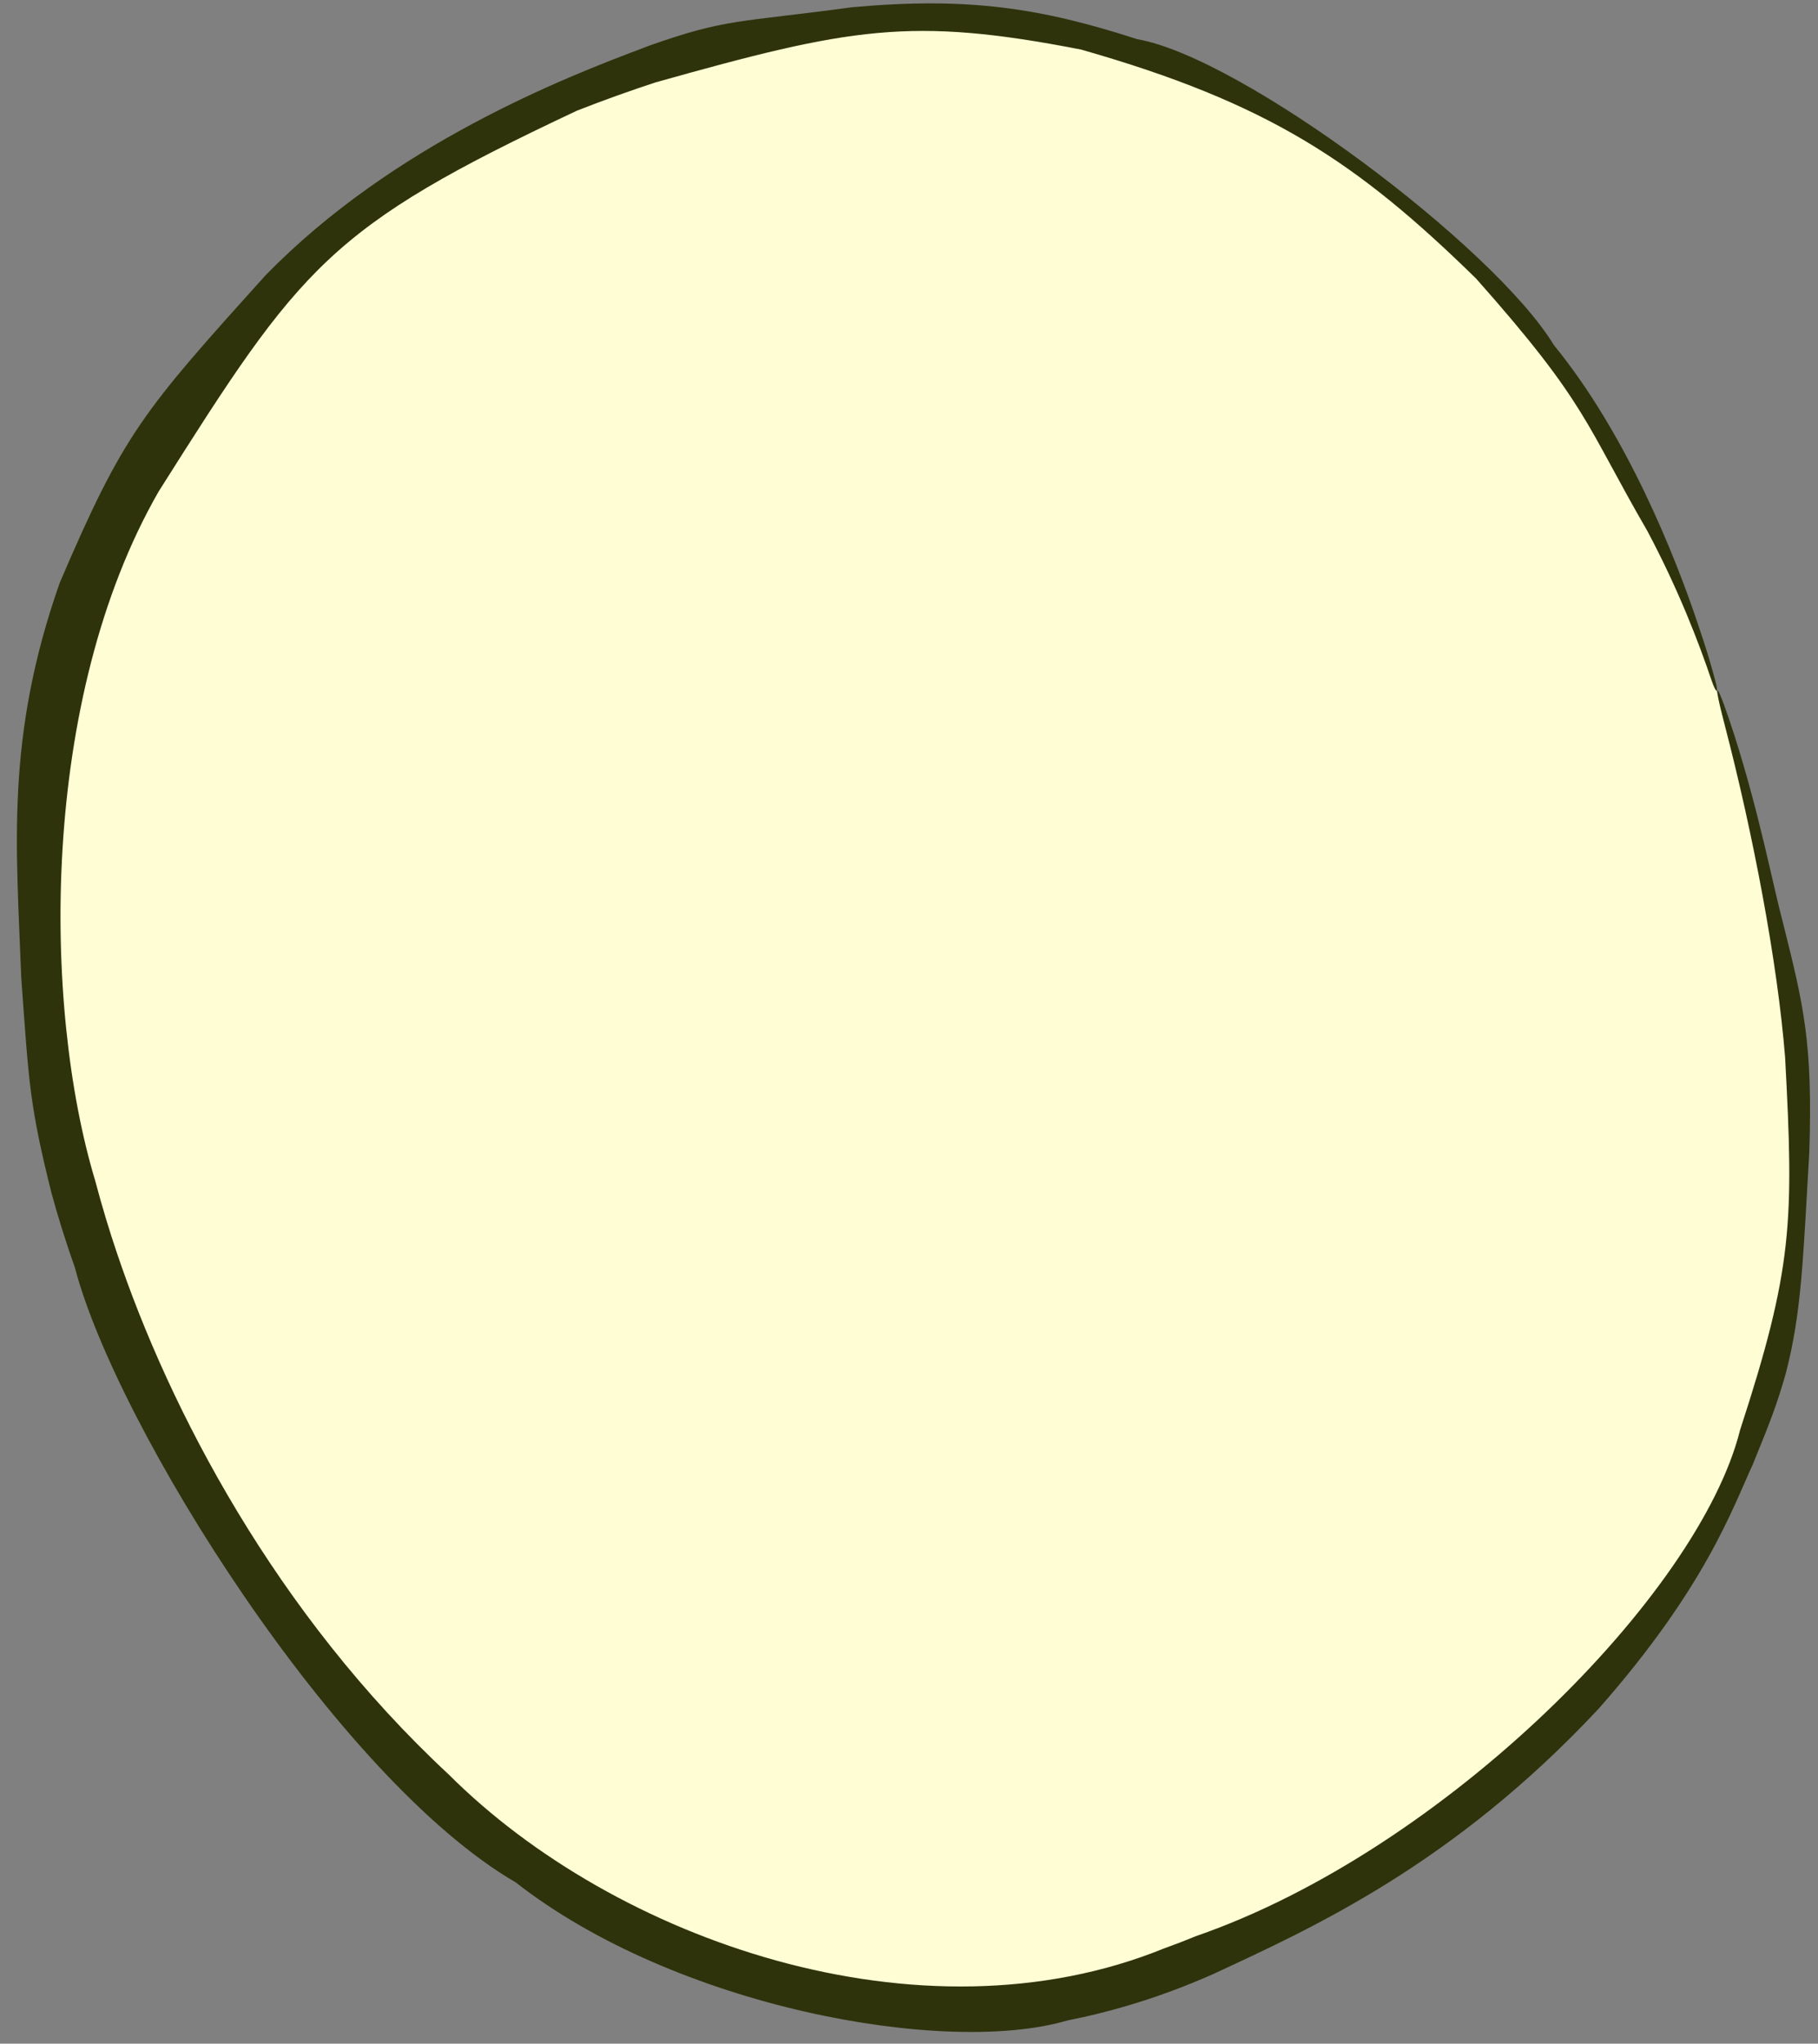
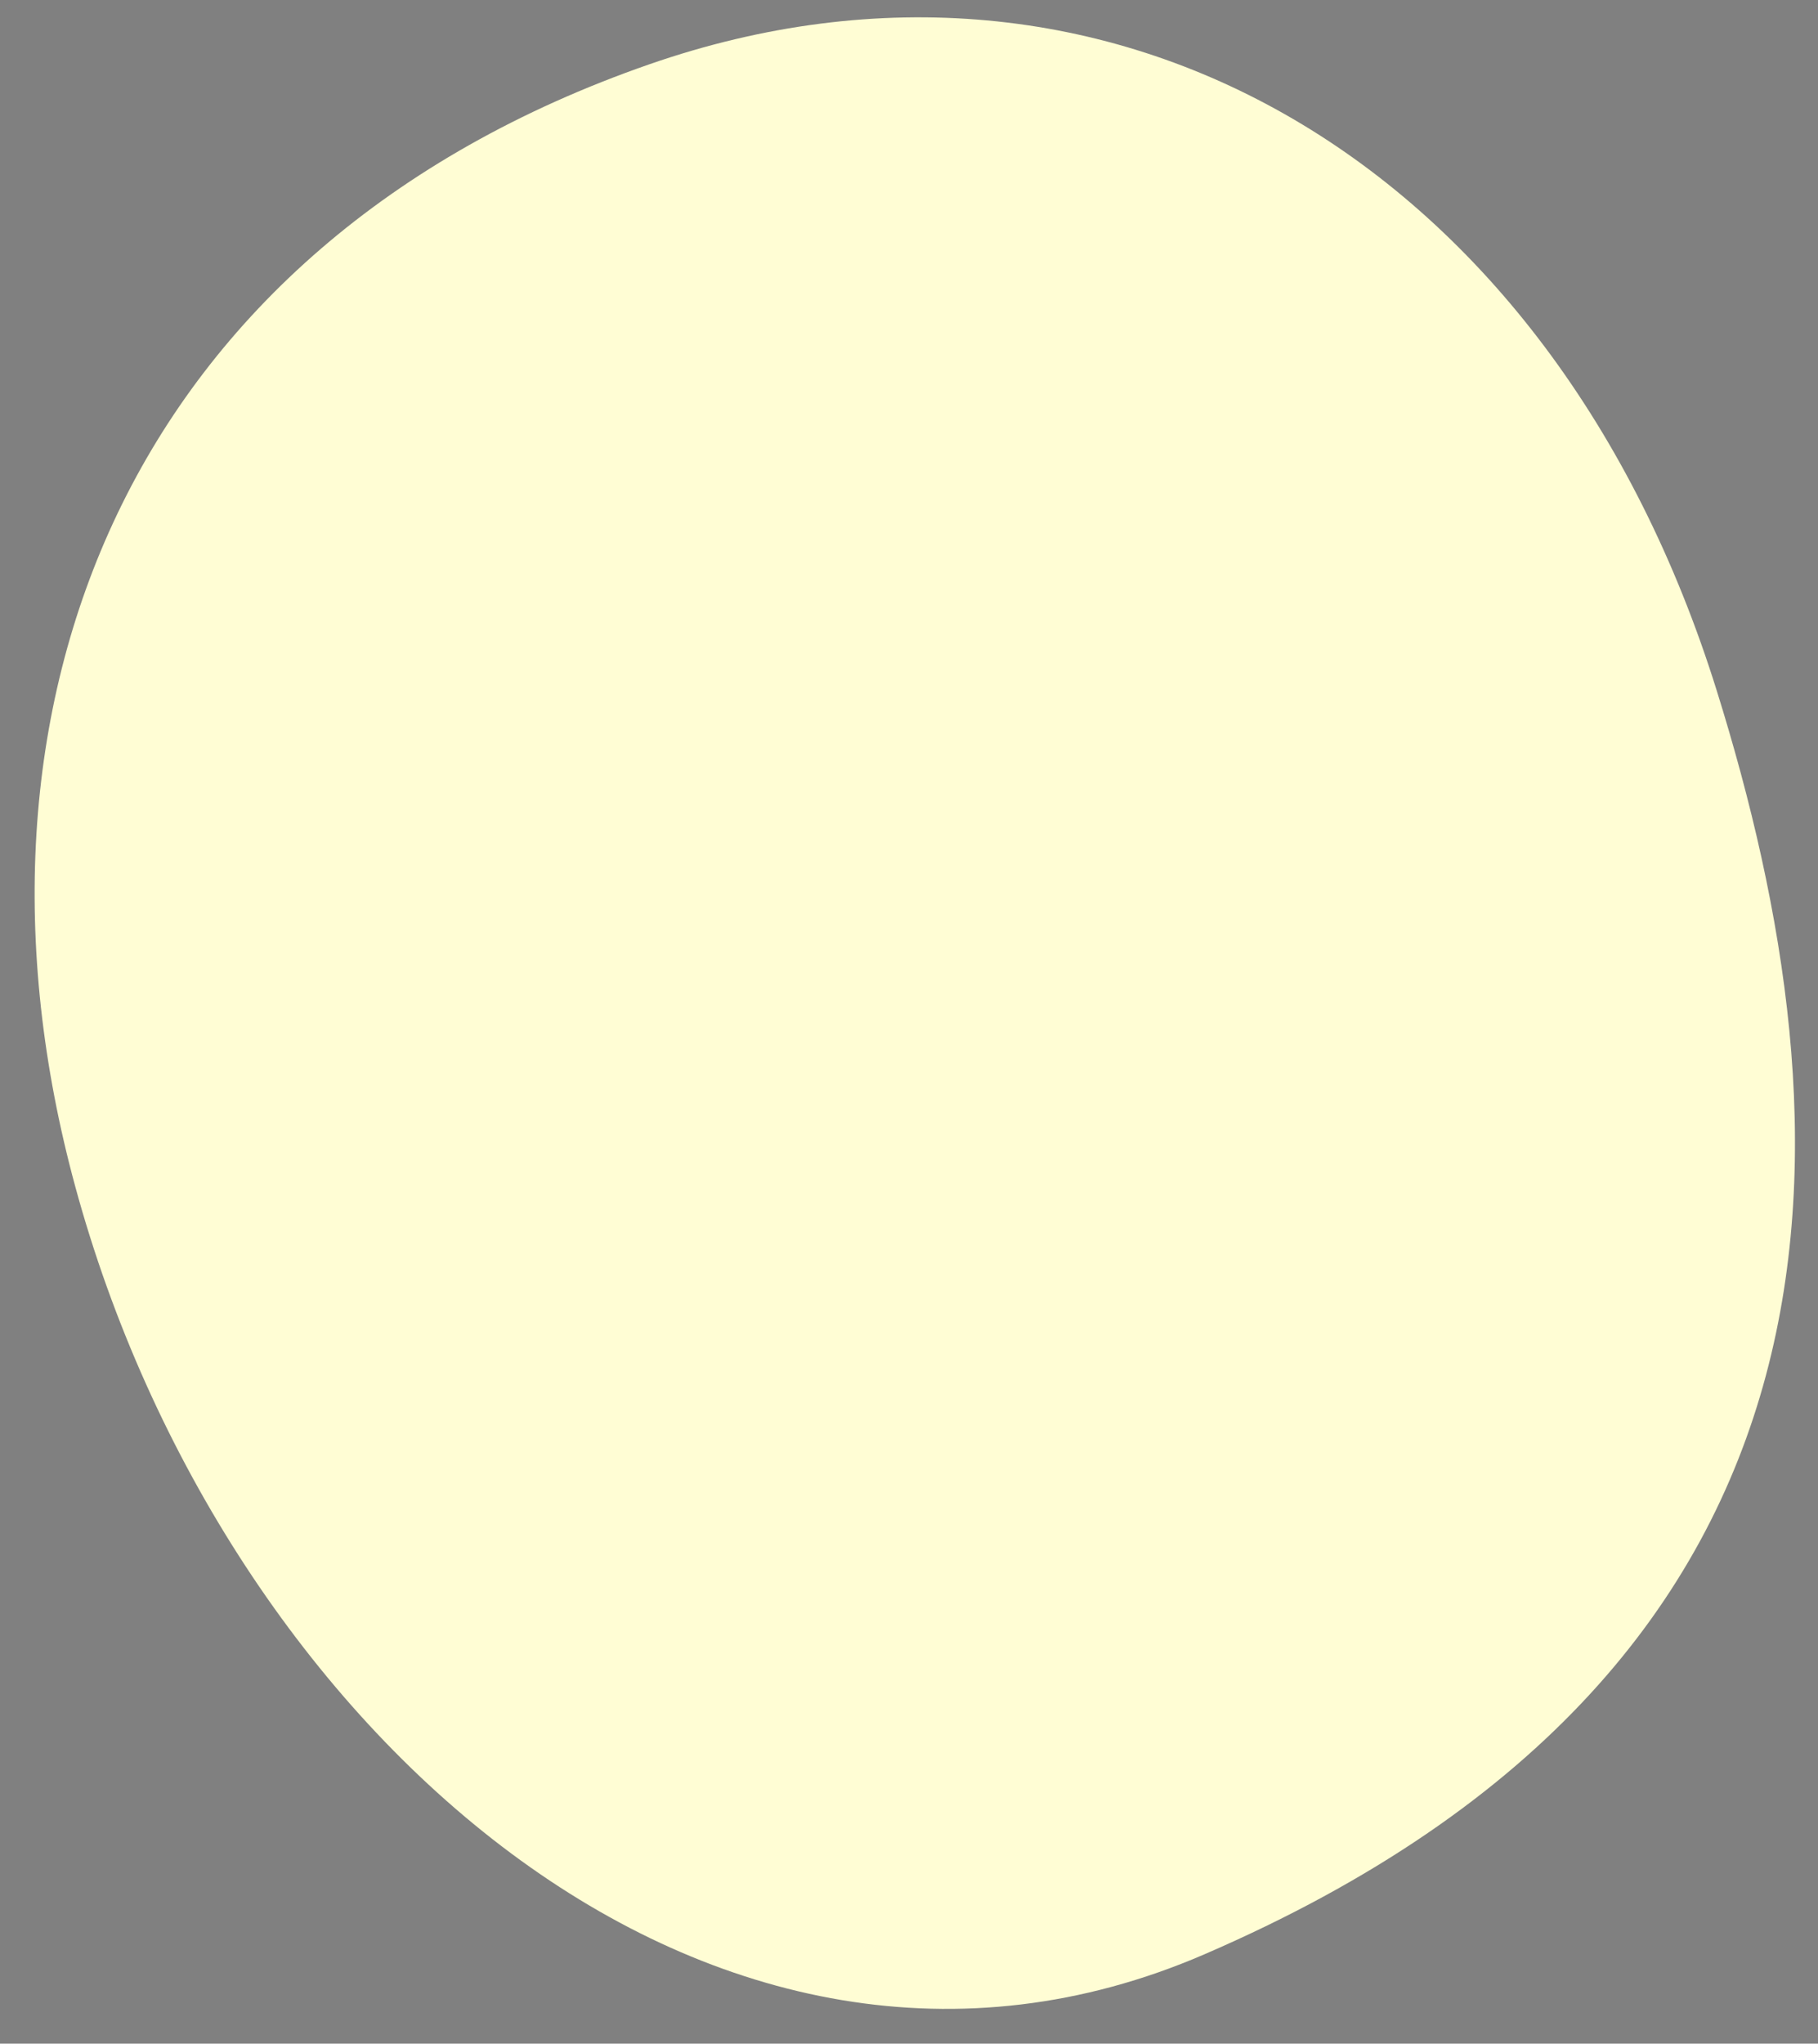
<svg xmlns="http://www.w3.org/2000/svg" fill="none" height="100%" overflow="visible" preserveAspectRatio="none" style="display: block;" viewBox="0 0 105 118" width="100%">
  <rect x="0" y="0" width="105" height="118" fill="#808080" stroke="none" />
  <g id="Ellipse 40">
    <path d="M99.154 39.884C106.987 64.985 108.746 95.934 69.537 112.852C41.263 125.053 12.882 99.908 4.339 68.484C-3.192 40.783 7.358 14.191 37.493 3.716C64.048 -5.516 89.624 9.342 99.154 39.884Z" fill="#FFFDD4" />
-     <path d="M1.227 56.436C0.947 48.907 0.299 42.607 3.449 33.653C7.15 25.014 8.212 23.797 15.331 15.903C22.692 8.341 32.638 4.464 37.163 2.766C37.276 2.722 37.387 2.679 37.494 2.638C41.979 1.054 42.594 1.314 49.234 0.416C55.928 -0.188 60.119 0.46 65.688 2.265C71.722 3.308 86.291 14.225 89.746 19.927C93.905 25.01 96.727 31.994 98.118 36.195C98.573 37.517 98.867 38.543 99.083 39.361C99.173 39.705 99.184 39.874 99.147 39.886C99.147 39.886 99.147 39.886 99.147 39.886C99.101 39.9 98.981 39.67 98.836 39.239C98.136 37.164 96.96 34.072 95.144 30.658C91.552 24.46 91.697 23.341 85.254 16.086C78.373 9.349 73.265 5.949 62.44 2.862C52.594 0.945 49.112 1.598 37.856 4.759C36.447 5.223 34.961 5.745 33.318 6.392C18.95 13.15 17.417 15.313 9.162 28.38C2.281 40.359 2.465 58.126 5.497 68.169C5.908 69.723 6.335 71.113 6.744 72.319C9.786 81.385 15.937 93.189 25.916 102.458C35.474 112.014 53.147 118.236 67.246 112.496C67.846 112.282 68.457 112.047 69.079 111.79C83.4 106.837 98.133 92.045 100.498 82.574C103.551 73.214 103.61 70.55 103.101 61.063C102.668 55.585 101.247 48.133 99.627 41.919C98.807 38.795 99.196 39.43 100.198 42.538C101.638 47.086 102.357 50.947 102.99 53.335C104.189 58.121 104.699 60.251 104.498 66.523C104.131 72.767 104.06 75.778 103.125 79.357C102.611 81.127 102.287 81.979 101.232 84.56C100.077 87.049 98.516 91.651 92.314 98.679C83.918 107.655 75.85 111.298 70.032 113.999C66.854 115.401 64.067 116.181 61.637 116.664C54.59 118.733 39.013 115.912 29.784 108.687C19.468 102.701 6.721 82.371 4.324 73.183C3.715 71.465 3.292 70.058 2.967 68.857C1.706 63.805 1.668 62.559 1.227 56.436Z" fill="#2E330B" />
  </g>
</svg>